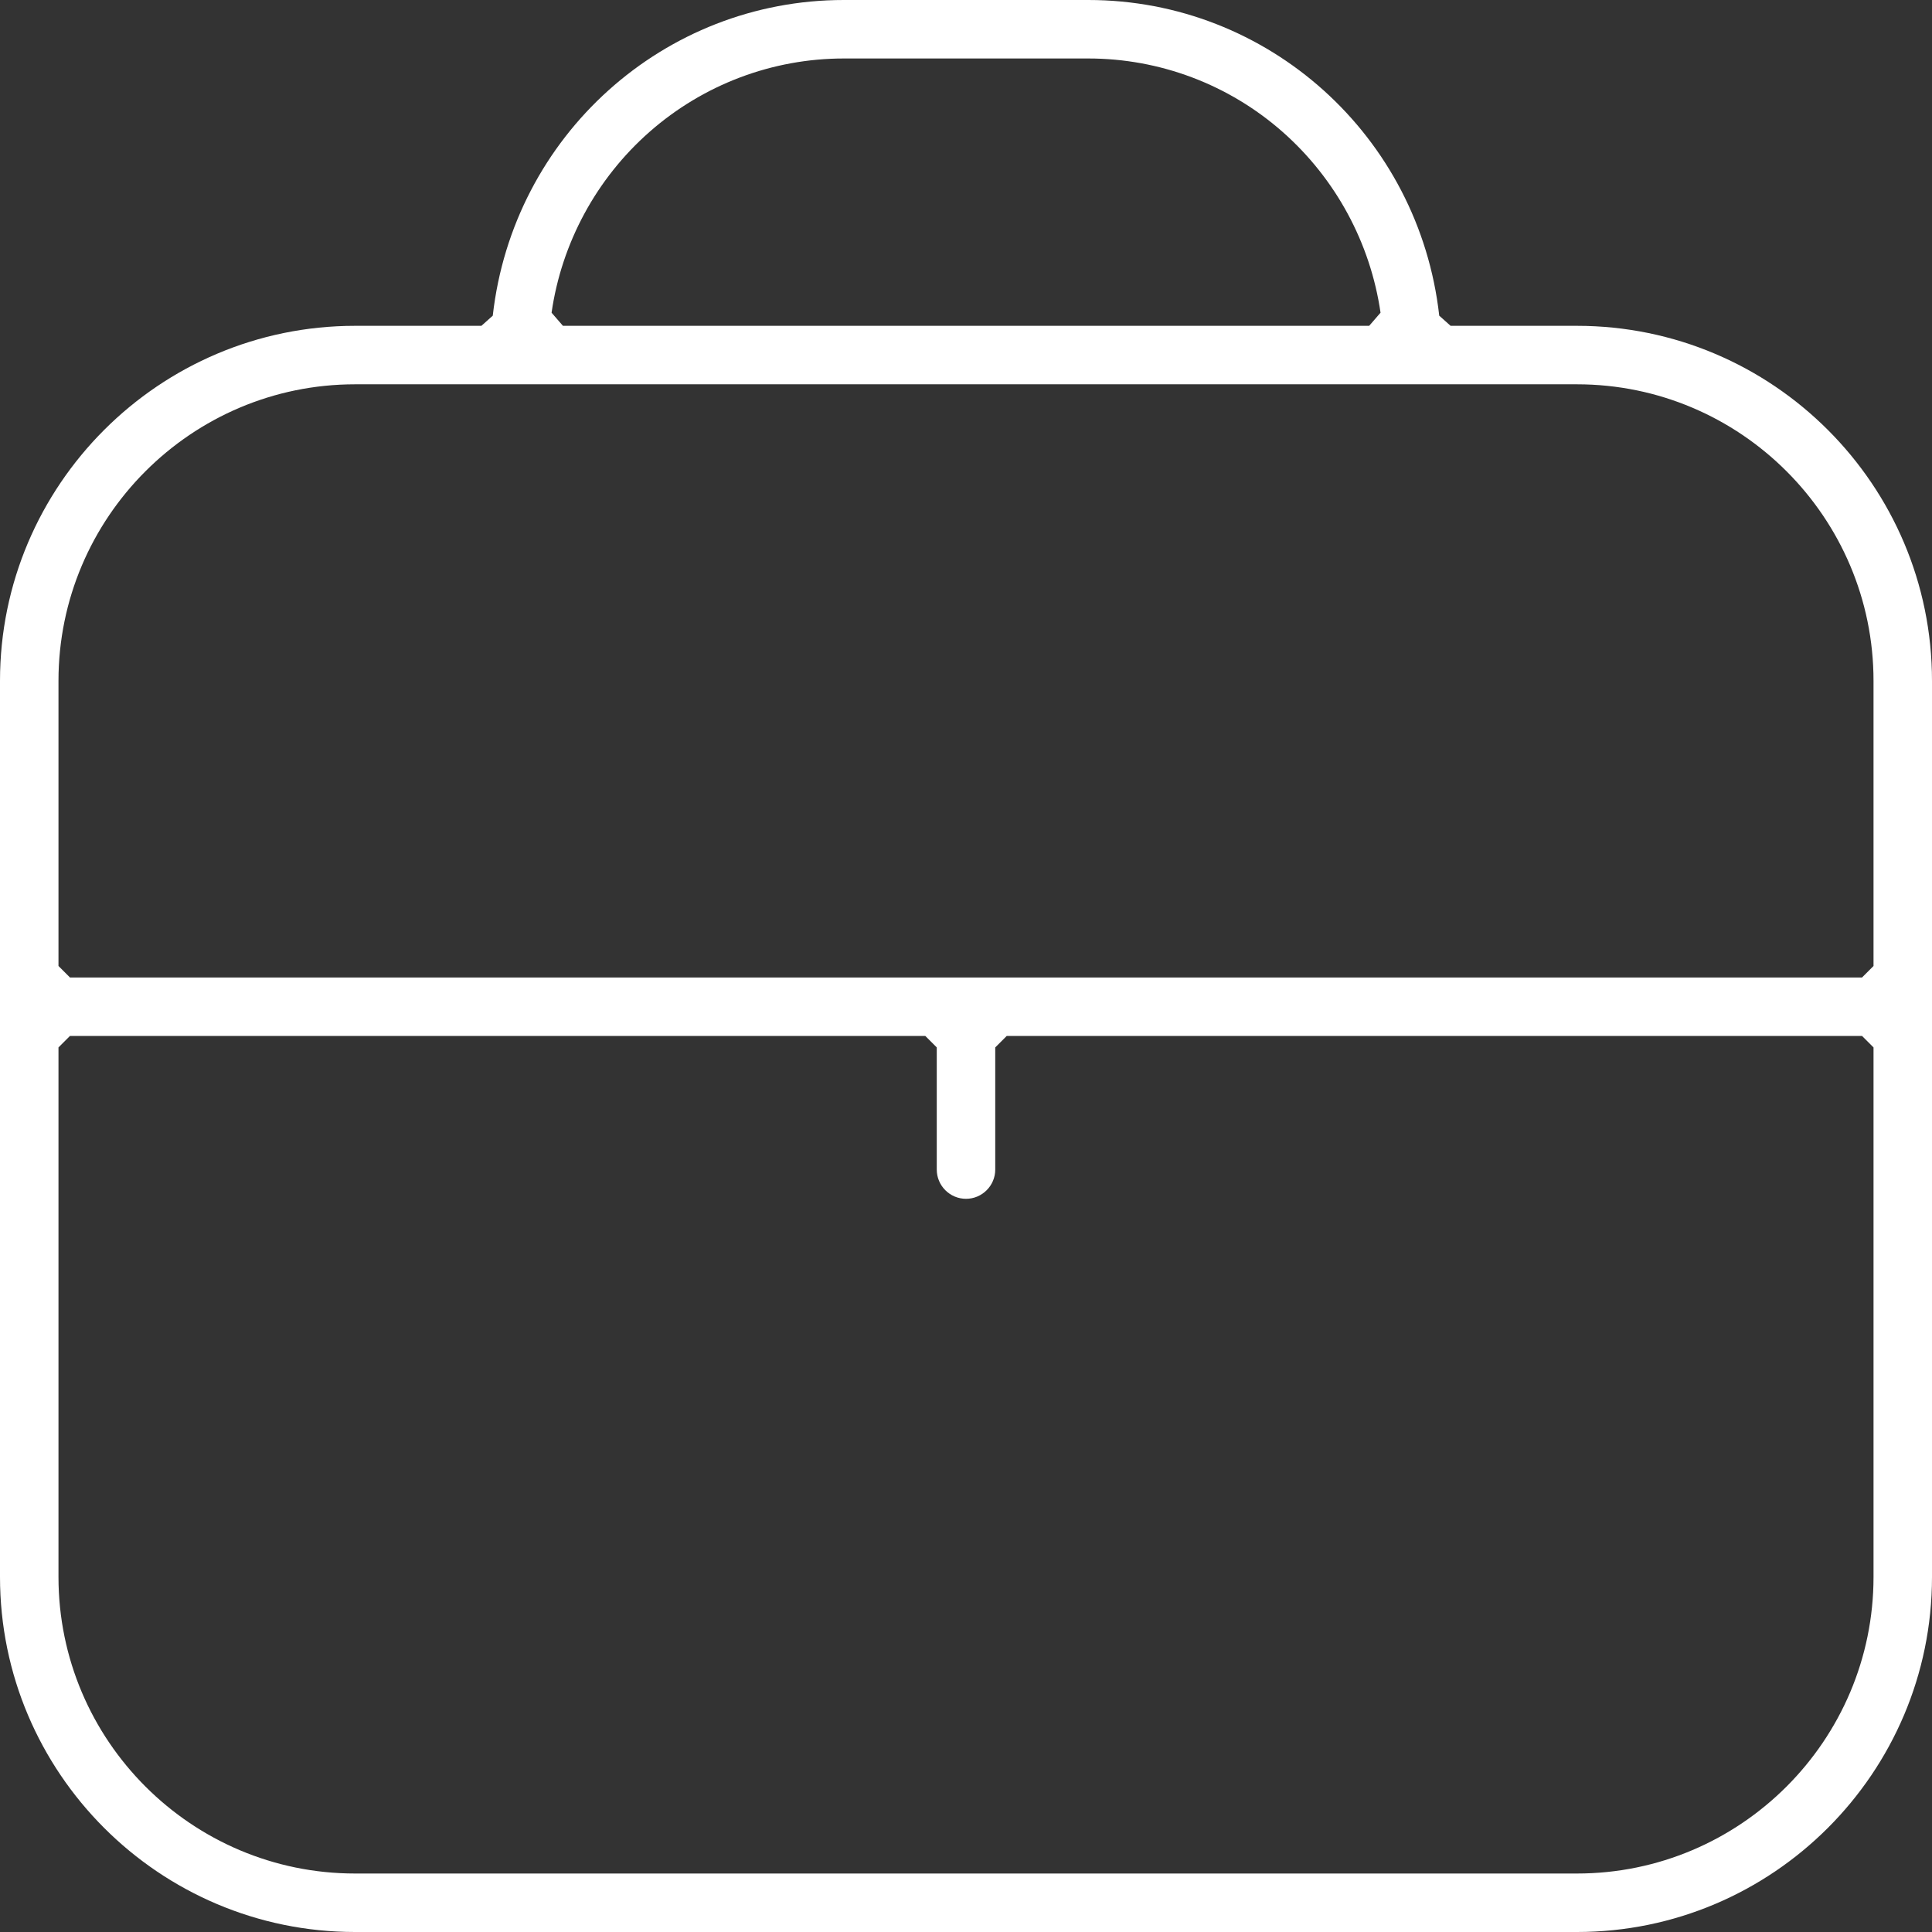
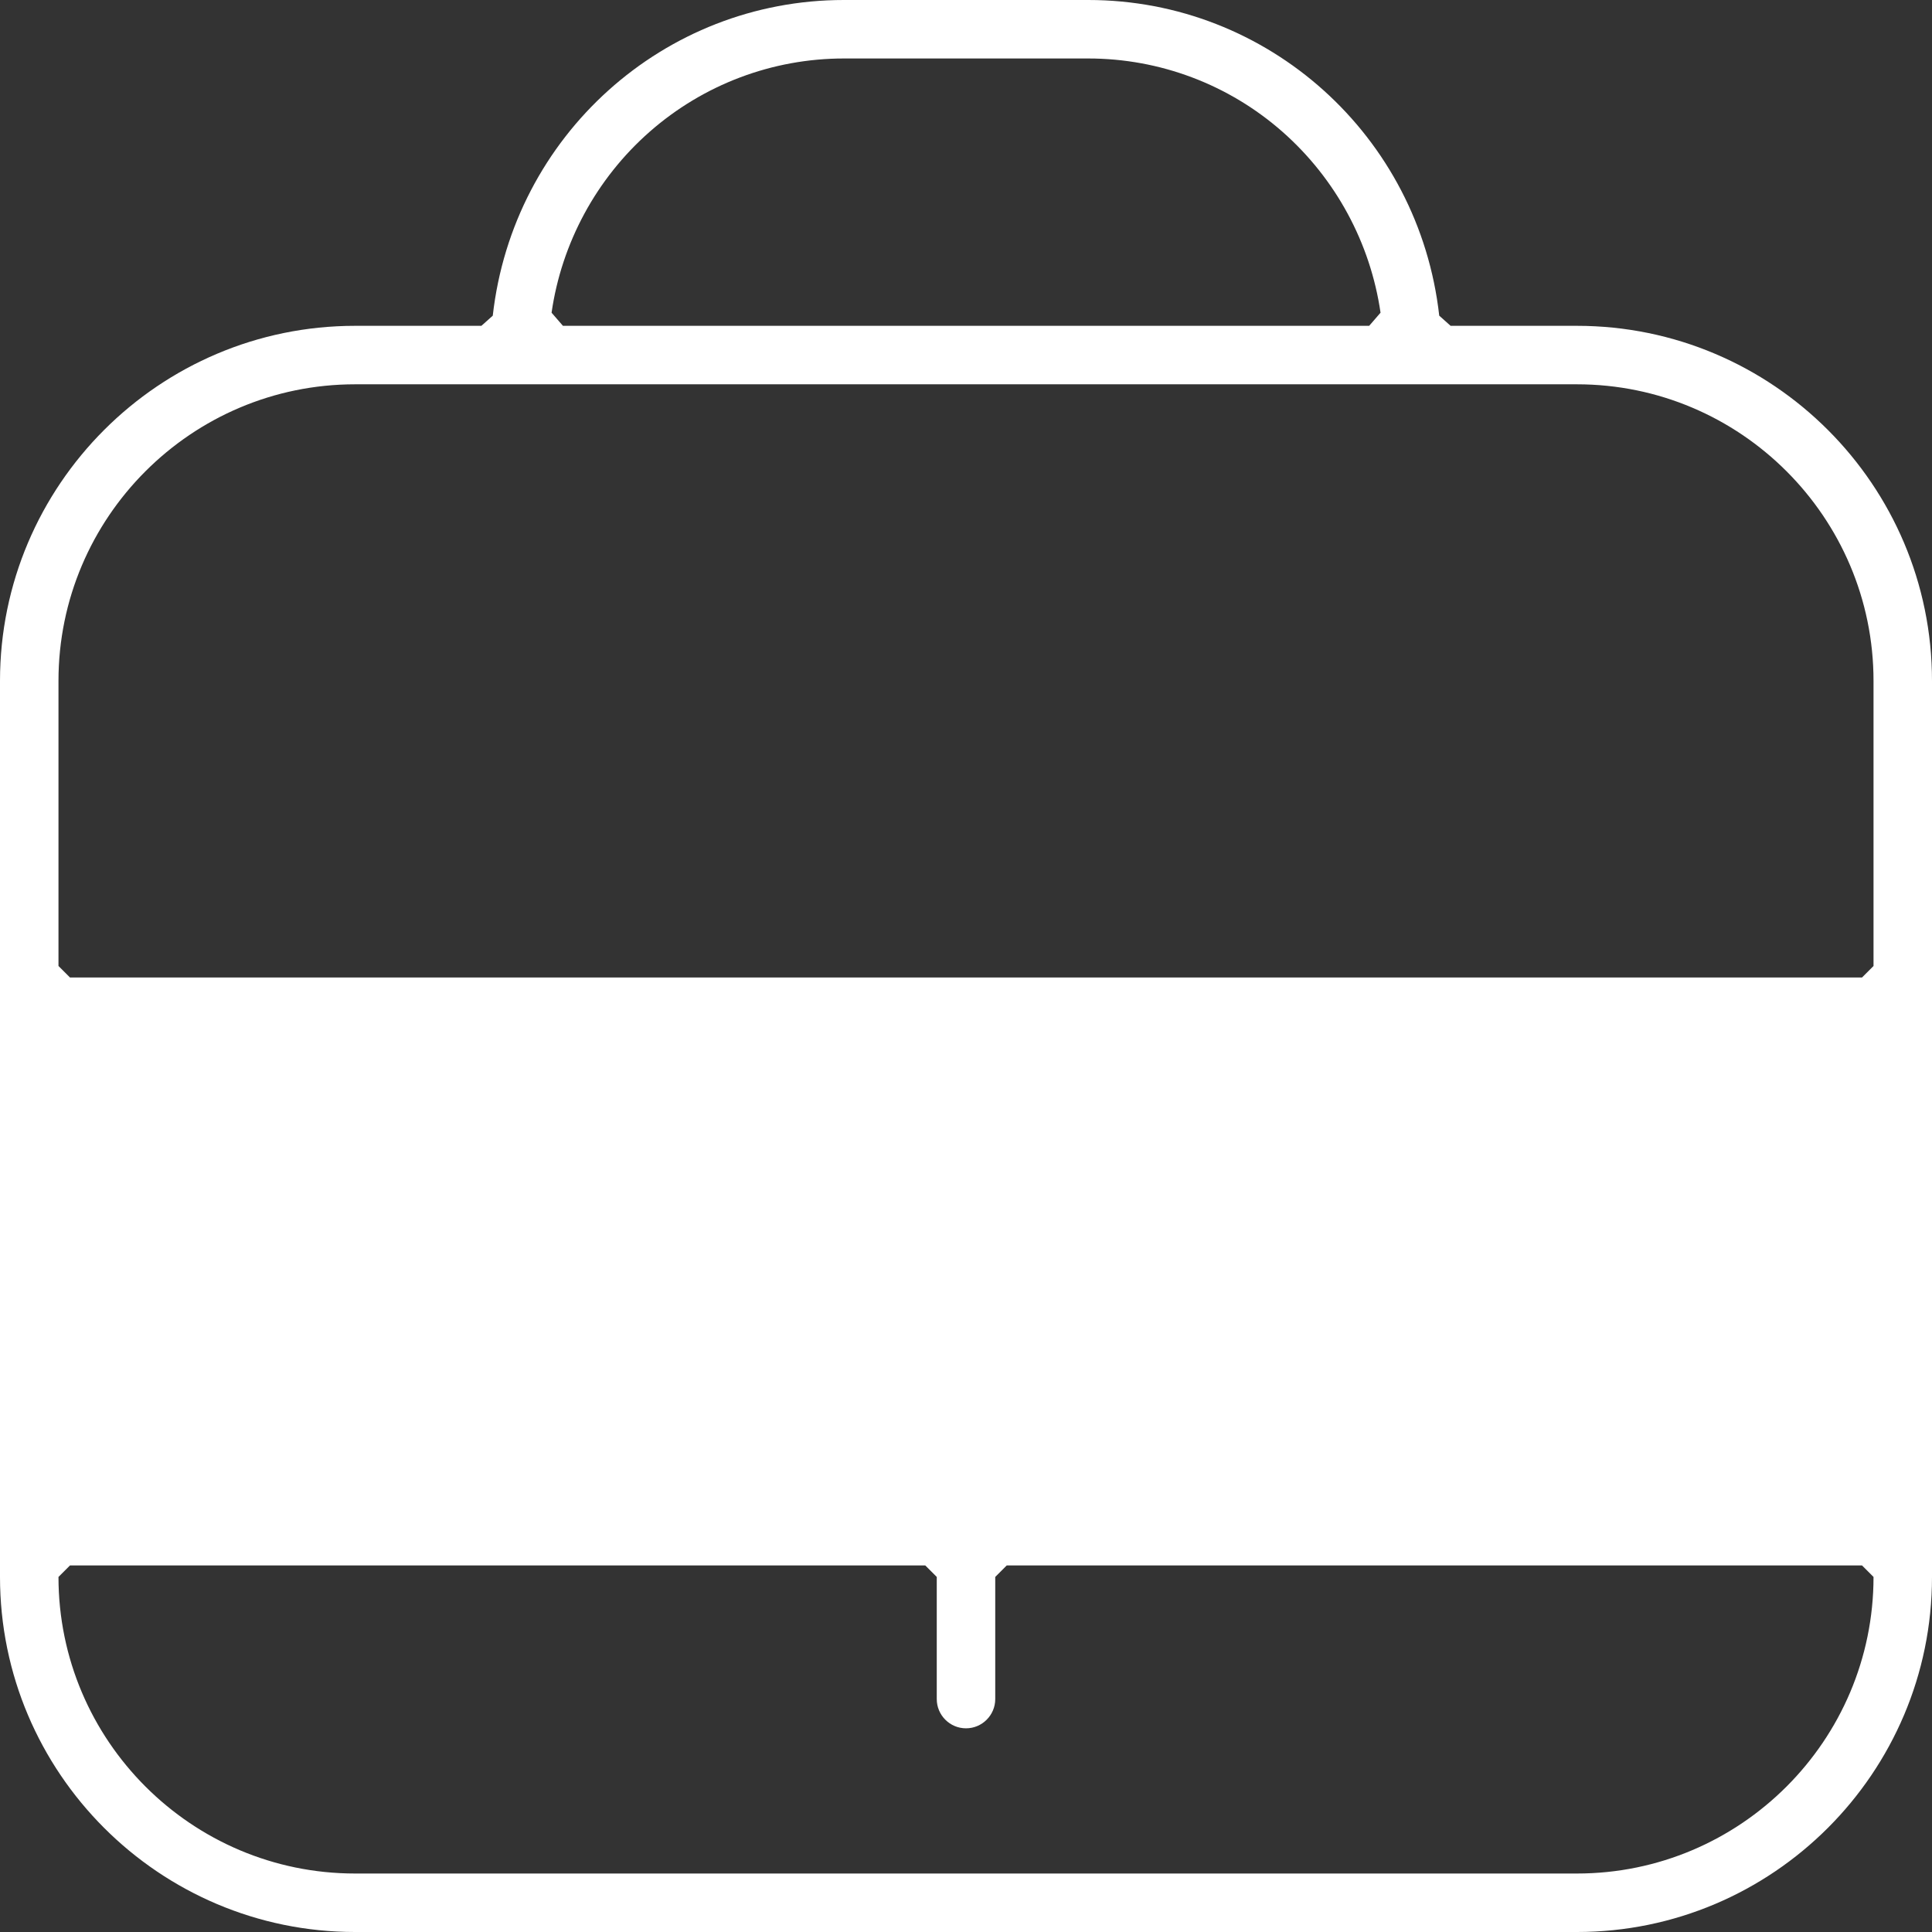
<svg xmlns="http://www.w3.org/2000/svg" id="Layer_1" version="1.1" viewBox="0 0 175.1 175.1">
  <rect x="0" y="0" width="175.1" height="175.1" fill="#333333" stroke="none" />
  <defs>
    <style>
      .st0 {
        fill: #fff;
      }
    </style>
  </defs>
-   <path class="st0" d="M32.18,175.1c-17.75,0-32.18-14.44-32.18-32.18V61.71C0,43.97,14.44,29.53,32.18,29.53h11.45l1.03-.92C46.5,12.3,60.17,0,76.48,0h22.15c16.3,0,29.98,12.3,31.81,28.61l1.03.92h11.45c17.75,0,32.18,14.44,32.18,32.18v81.21c0,17.75-14.44,32.18-32.18,32.18H32.18ZM5.3,94.93v47.99c0,14.82,12.06,26.88,26.88,26.88h110.74c14.82,0,26.88-12.06,26.88-26.88v-47.99l-1.04-1.04h-77.52l-1.04,1.04v11.07c0,1.46-1.19,2.65-2.65,2.65s-2.65-1.19-2.65-2.65v-11.07l-1.04-1.04H6.34l-1.04,1.04ZM32.18,34.83c-14.82,0-26.88,12.06-26.88,26.88v25.84l1.04,1.04h162.42l1.04-1.04v-25.84c0-14.82-12.06-26.88-26.88-26.88H32.18ZM76.48,5.3c-6.48,0-12.73,2.36-17.61,6.65-4.81,4.23-7.97,10.06-8.88,16.39l1.03,1.19h73.07l1.03-1.19c-.92-6.33-4.07-12.15-8.88-16.39-4.87-4.29-11.12-6.65-17.61-6.65h-22.15Z" />
+   <path class="st0" d="M32.18,175.1c-17.75,0-32.18-14.44-32.18-32.18V61.71C0,43.97,14.44,29.53,32.18,29.53h11.45l1.03-.92C46.5,12.3,60.17,0,76.48,0h22.15c16.3,0,29.98,12.3,31.81,28.61l1.03.92h11.45c17.75,0,32.18,14.44,32.18,32.18v81.21c0,17.75-14.44,32.18-32.18,32.18H32.18ZM5.3,94.93v47.99c0,14.82,12.06,26.88,26.88,26.88h110.74c14.82,0,26.88-12.06,26.88-26.88l-1.04-1.04h-77.52l-1.04,1.04v11.07c0,1.46-1.19,2.65-2.65,2.65s-2.65-1.19-2.65-2.65v-11.07l-1.04-1.04H6.34l-1.04,1.04ZM32.18,34.83c-14.82,0-26.88,12.06-26.88,26.88v25.84l1.04,1.04h162.42l1.04-1.04v-25.84c0-14.82-12.06-26.88-26.88-26.88H32.18ZM76.48,5.3c-6.48,0-12.73,2.36-17.61,6.65-4.81,4.23-7.97,10.06-8.88,16.39l1.03,1.19h73.07l1.03-1.19c-.92-6.33-4.07-12.15-8.88-16.39-4.87-4.29-11.12-6.65-17.61-6.65h-22.15Z" />
</svg>